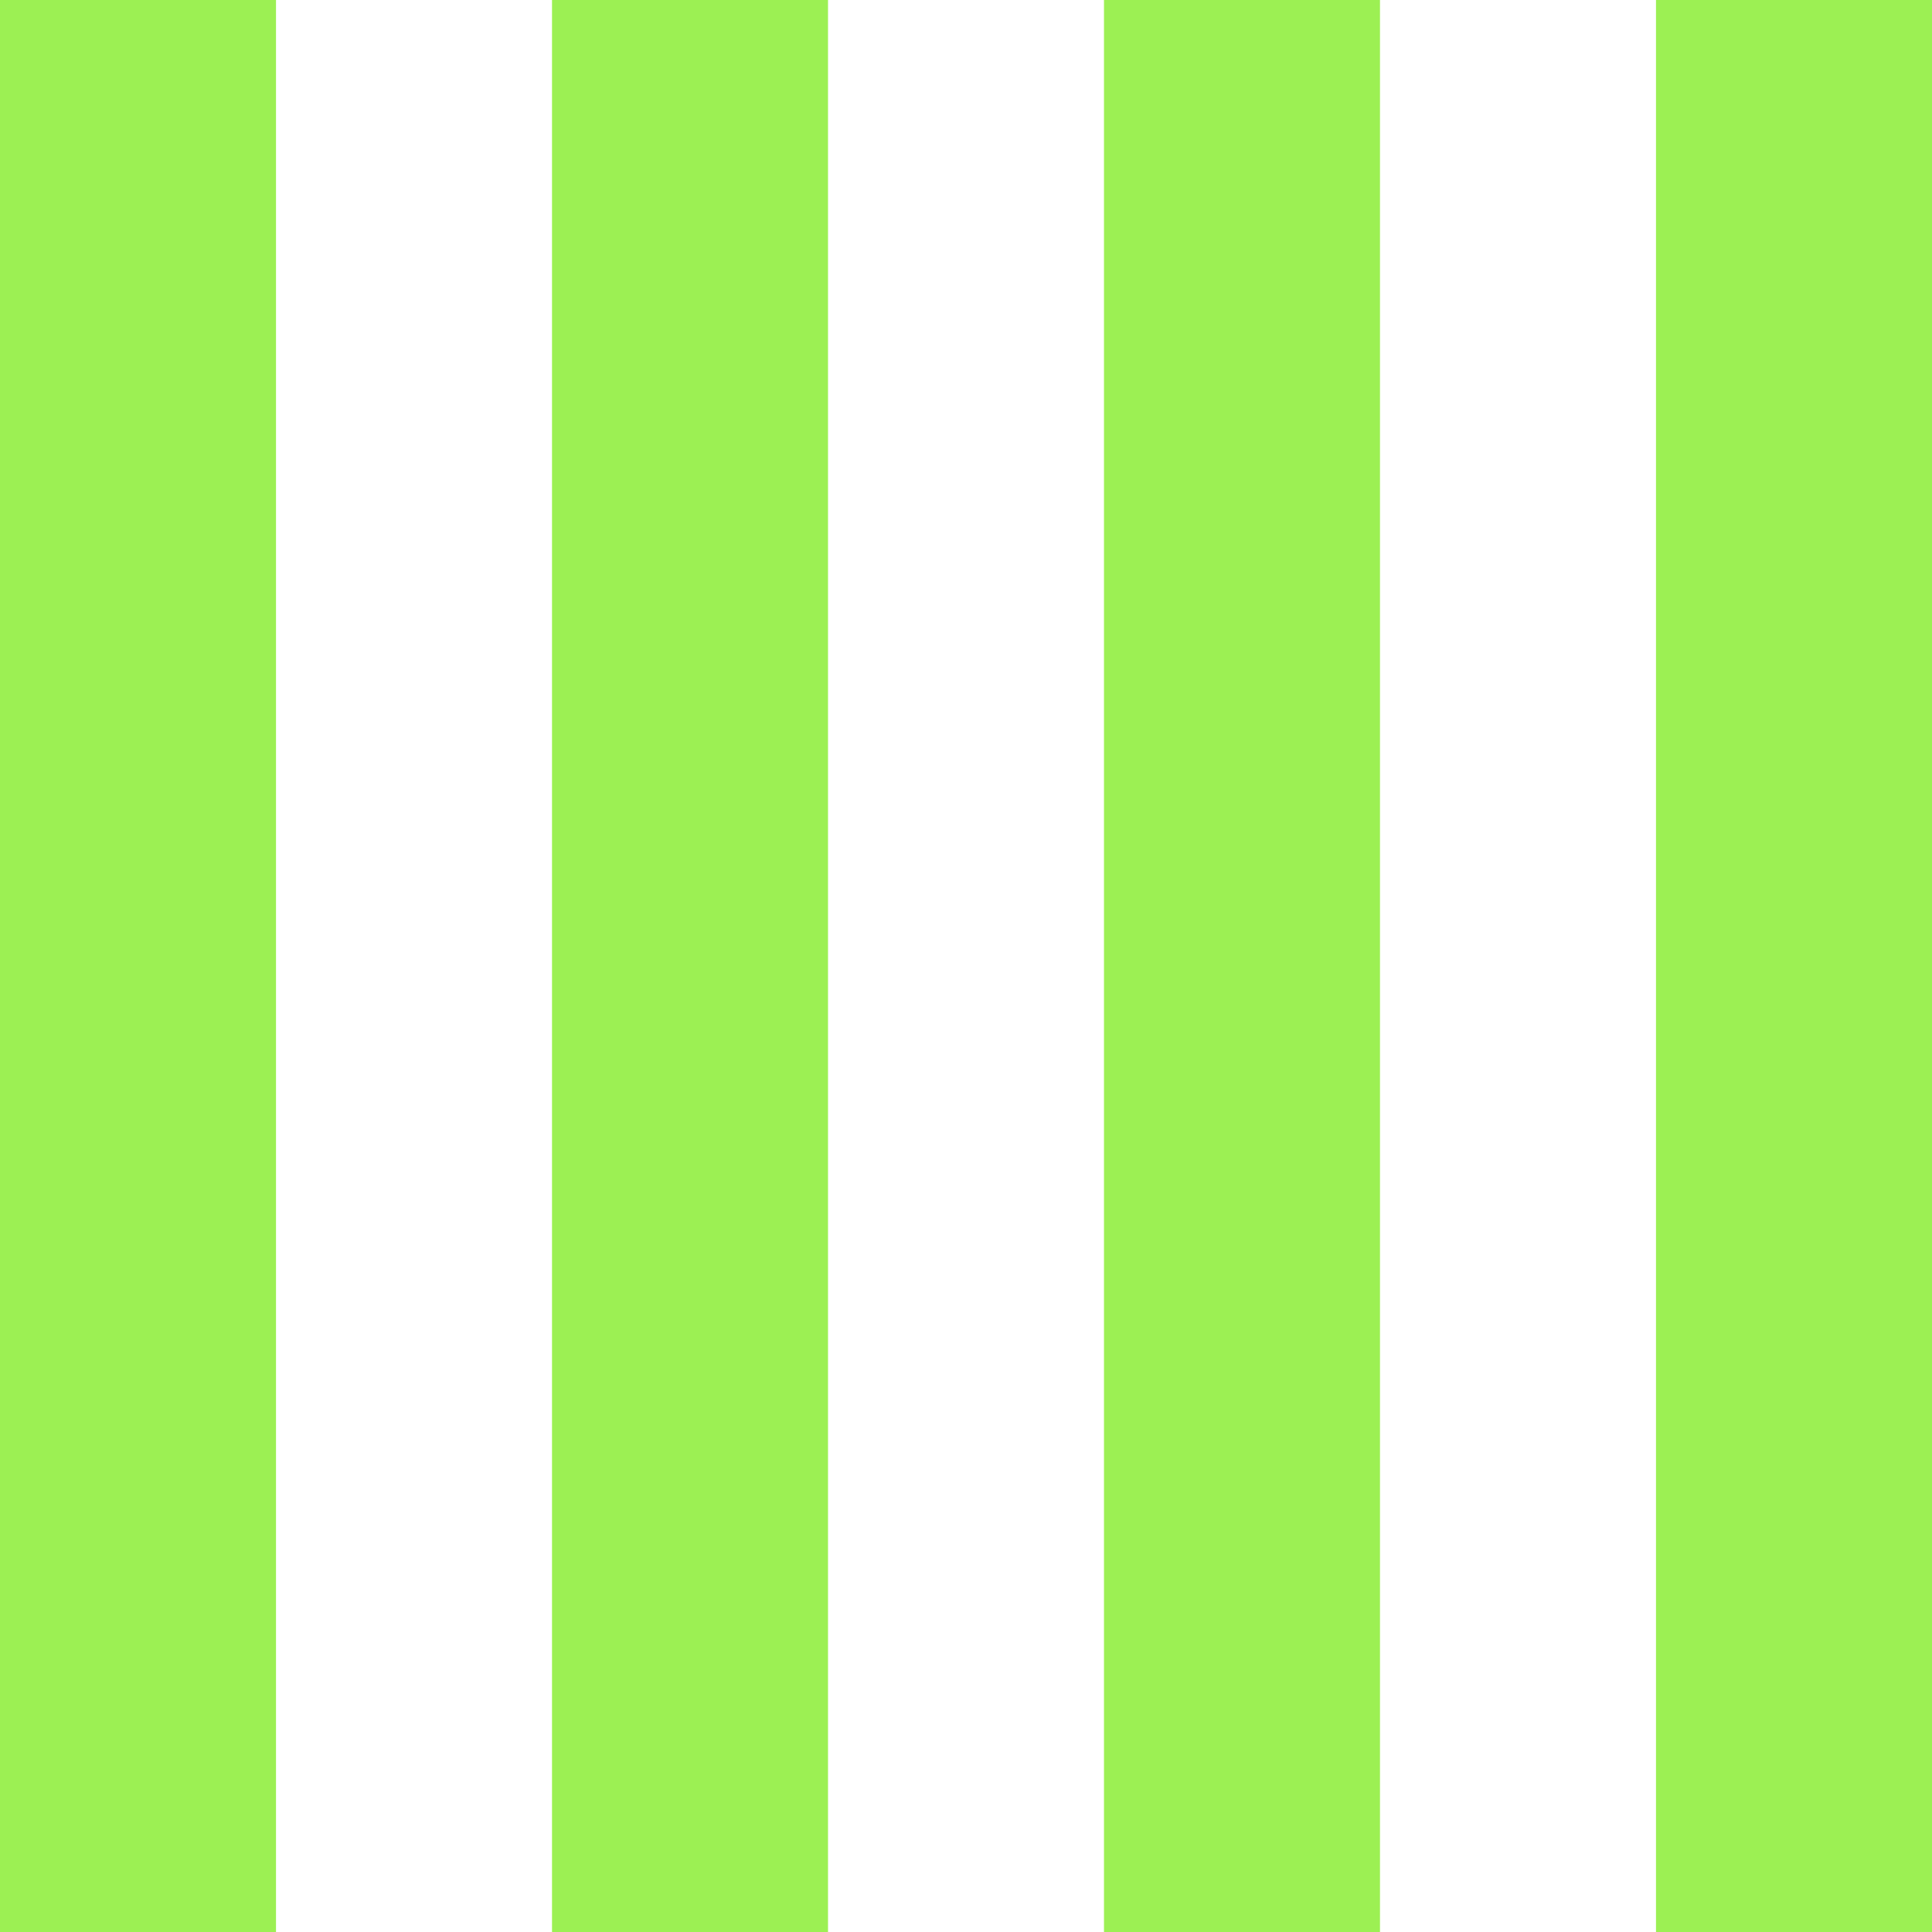
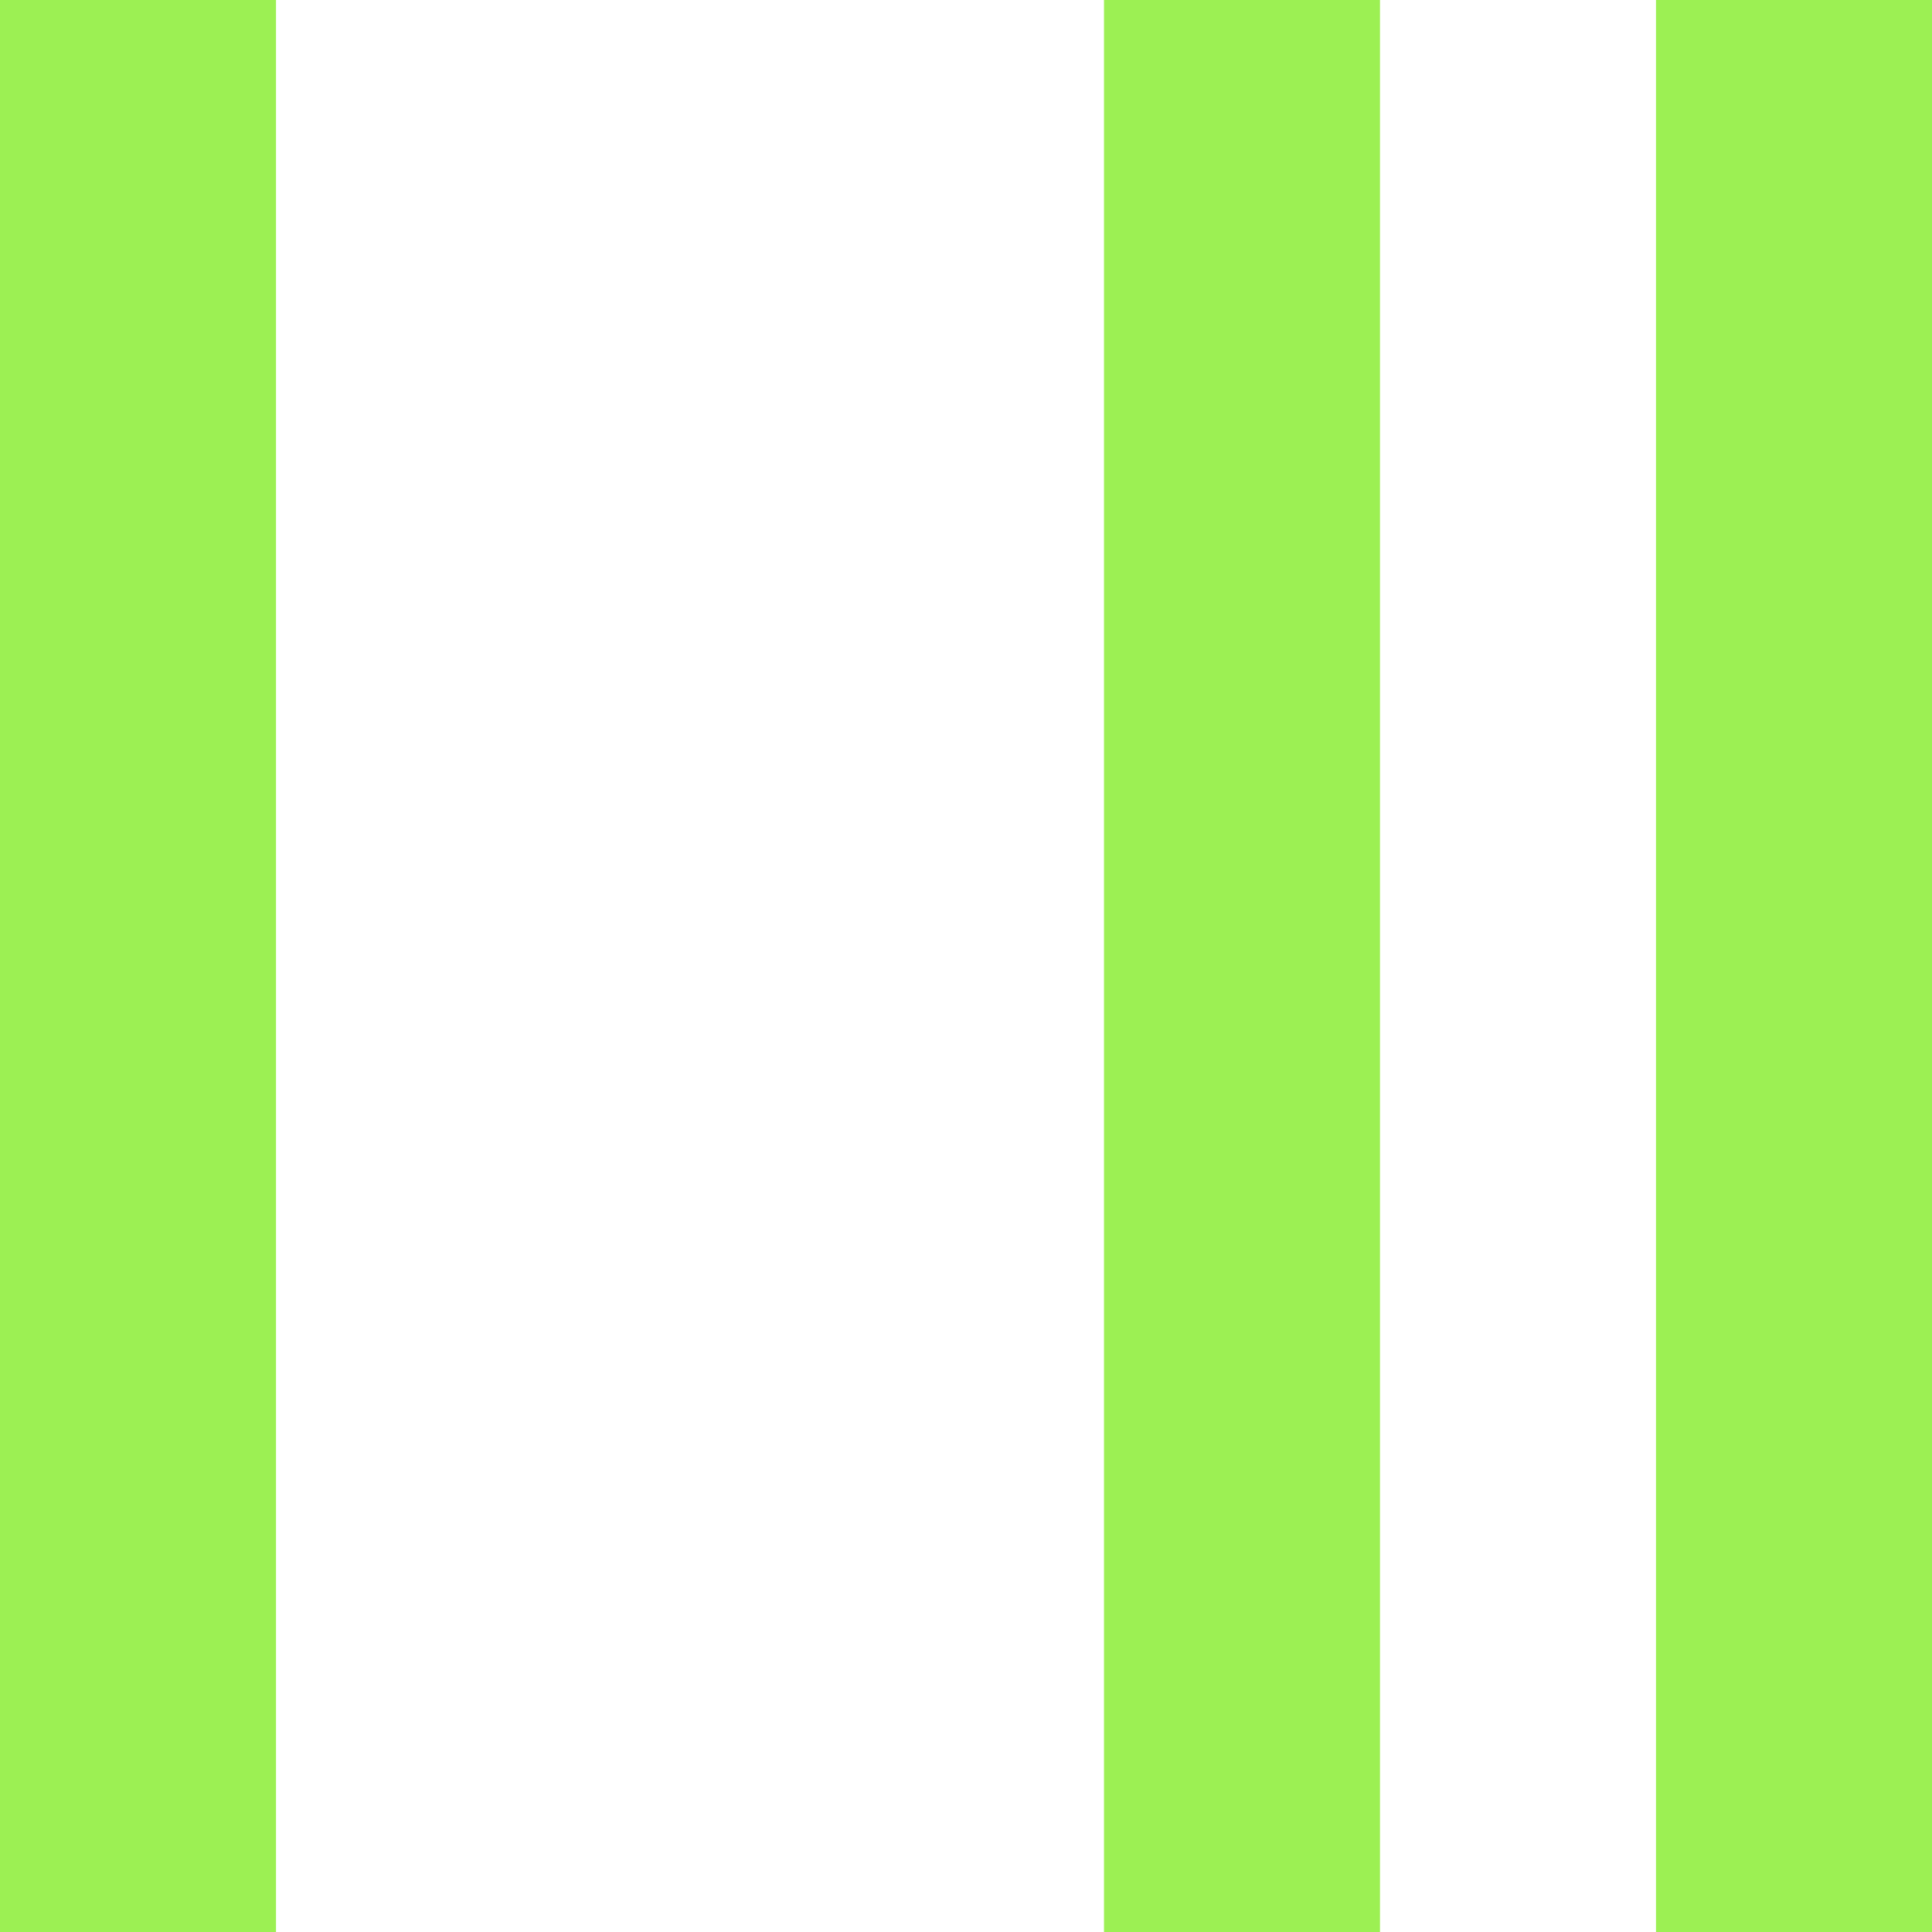
<svg xmlns="http://www.w3.org/2000/svg" id="b" viewBox="0 0 61.942 61.943">
  <defs>
    <style>.d{fill:#9cf053;}</style>
  </defs>
  <g id="c">
    <rect class="d" width="8.849" height="61.943" />
-     <rect class="d" x="17.698" width="8.849" height="61.943" />
    <rect class="d" x="35.395" width="8.849" height="61.943" />
    <rect class="d" x="53.093" width="8.849" height="61.943" />
  </g>
</svg>